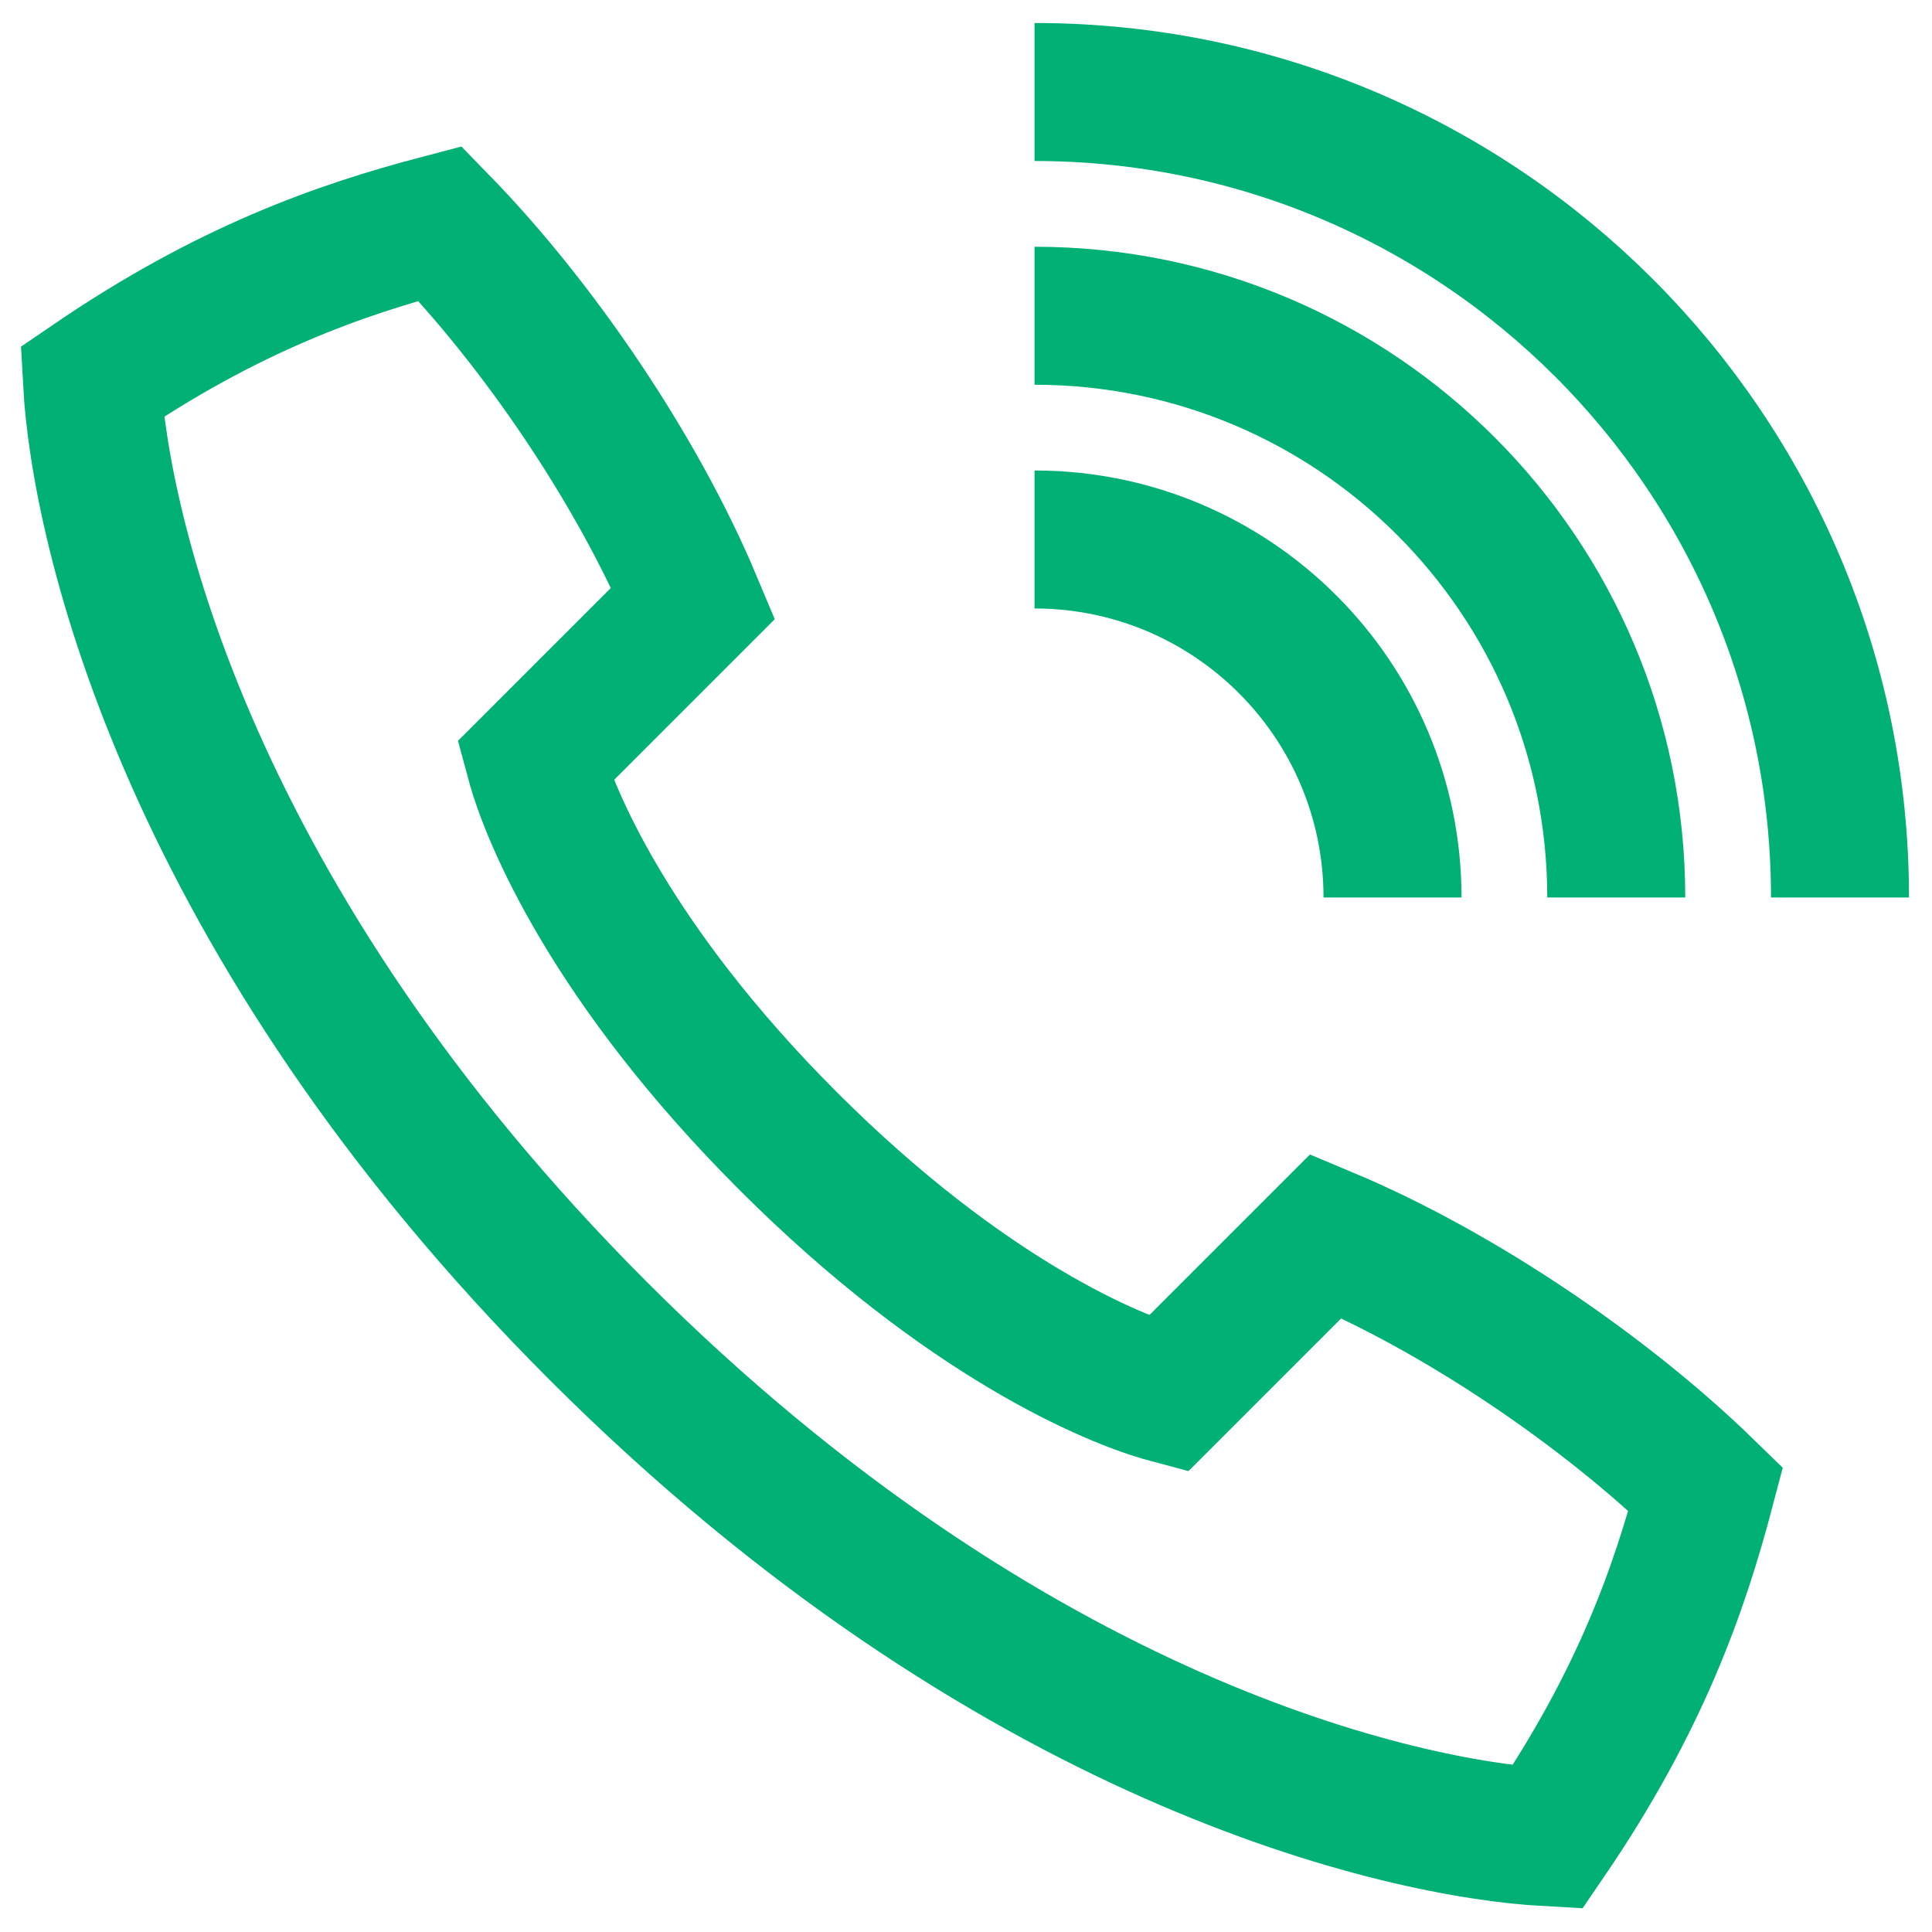
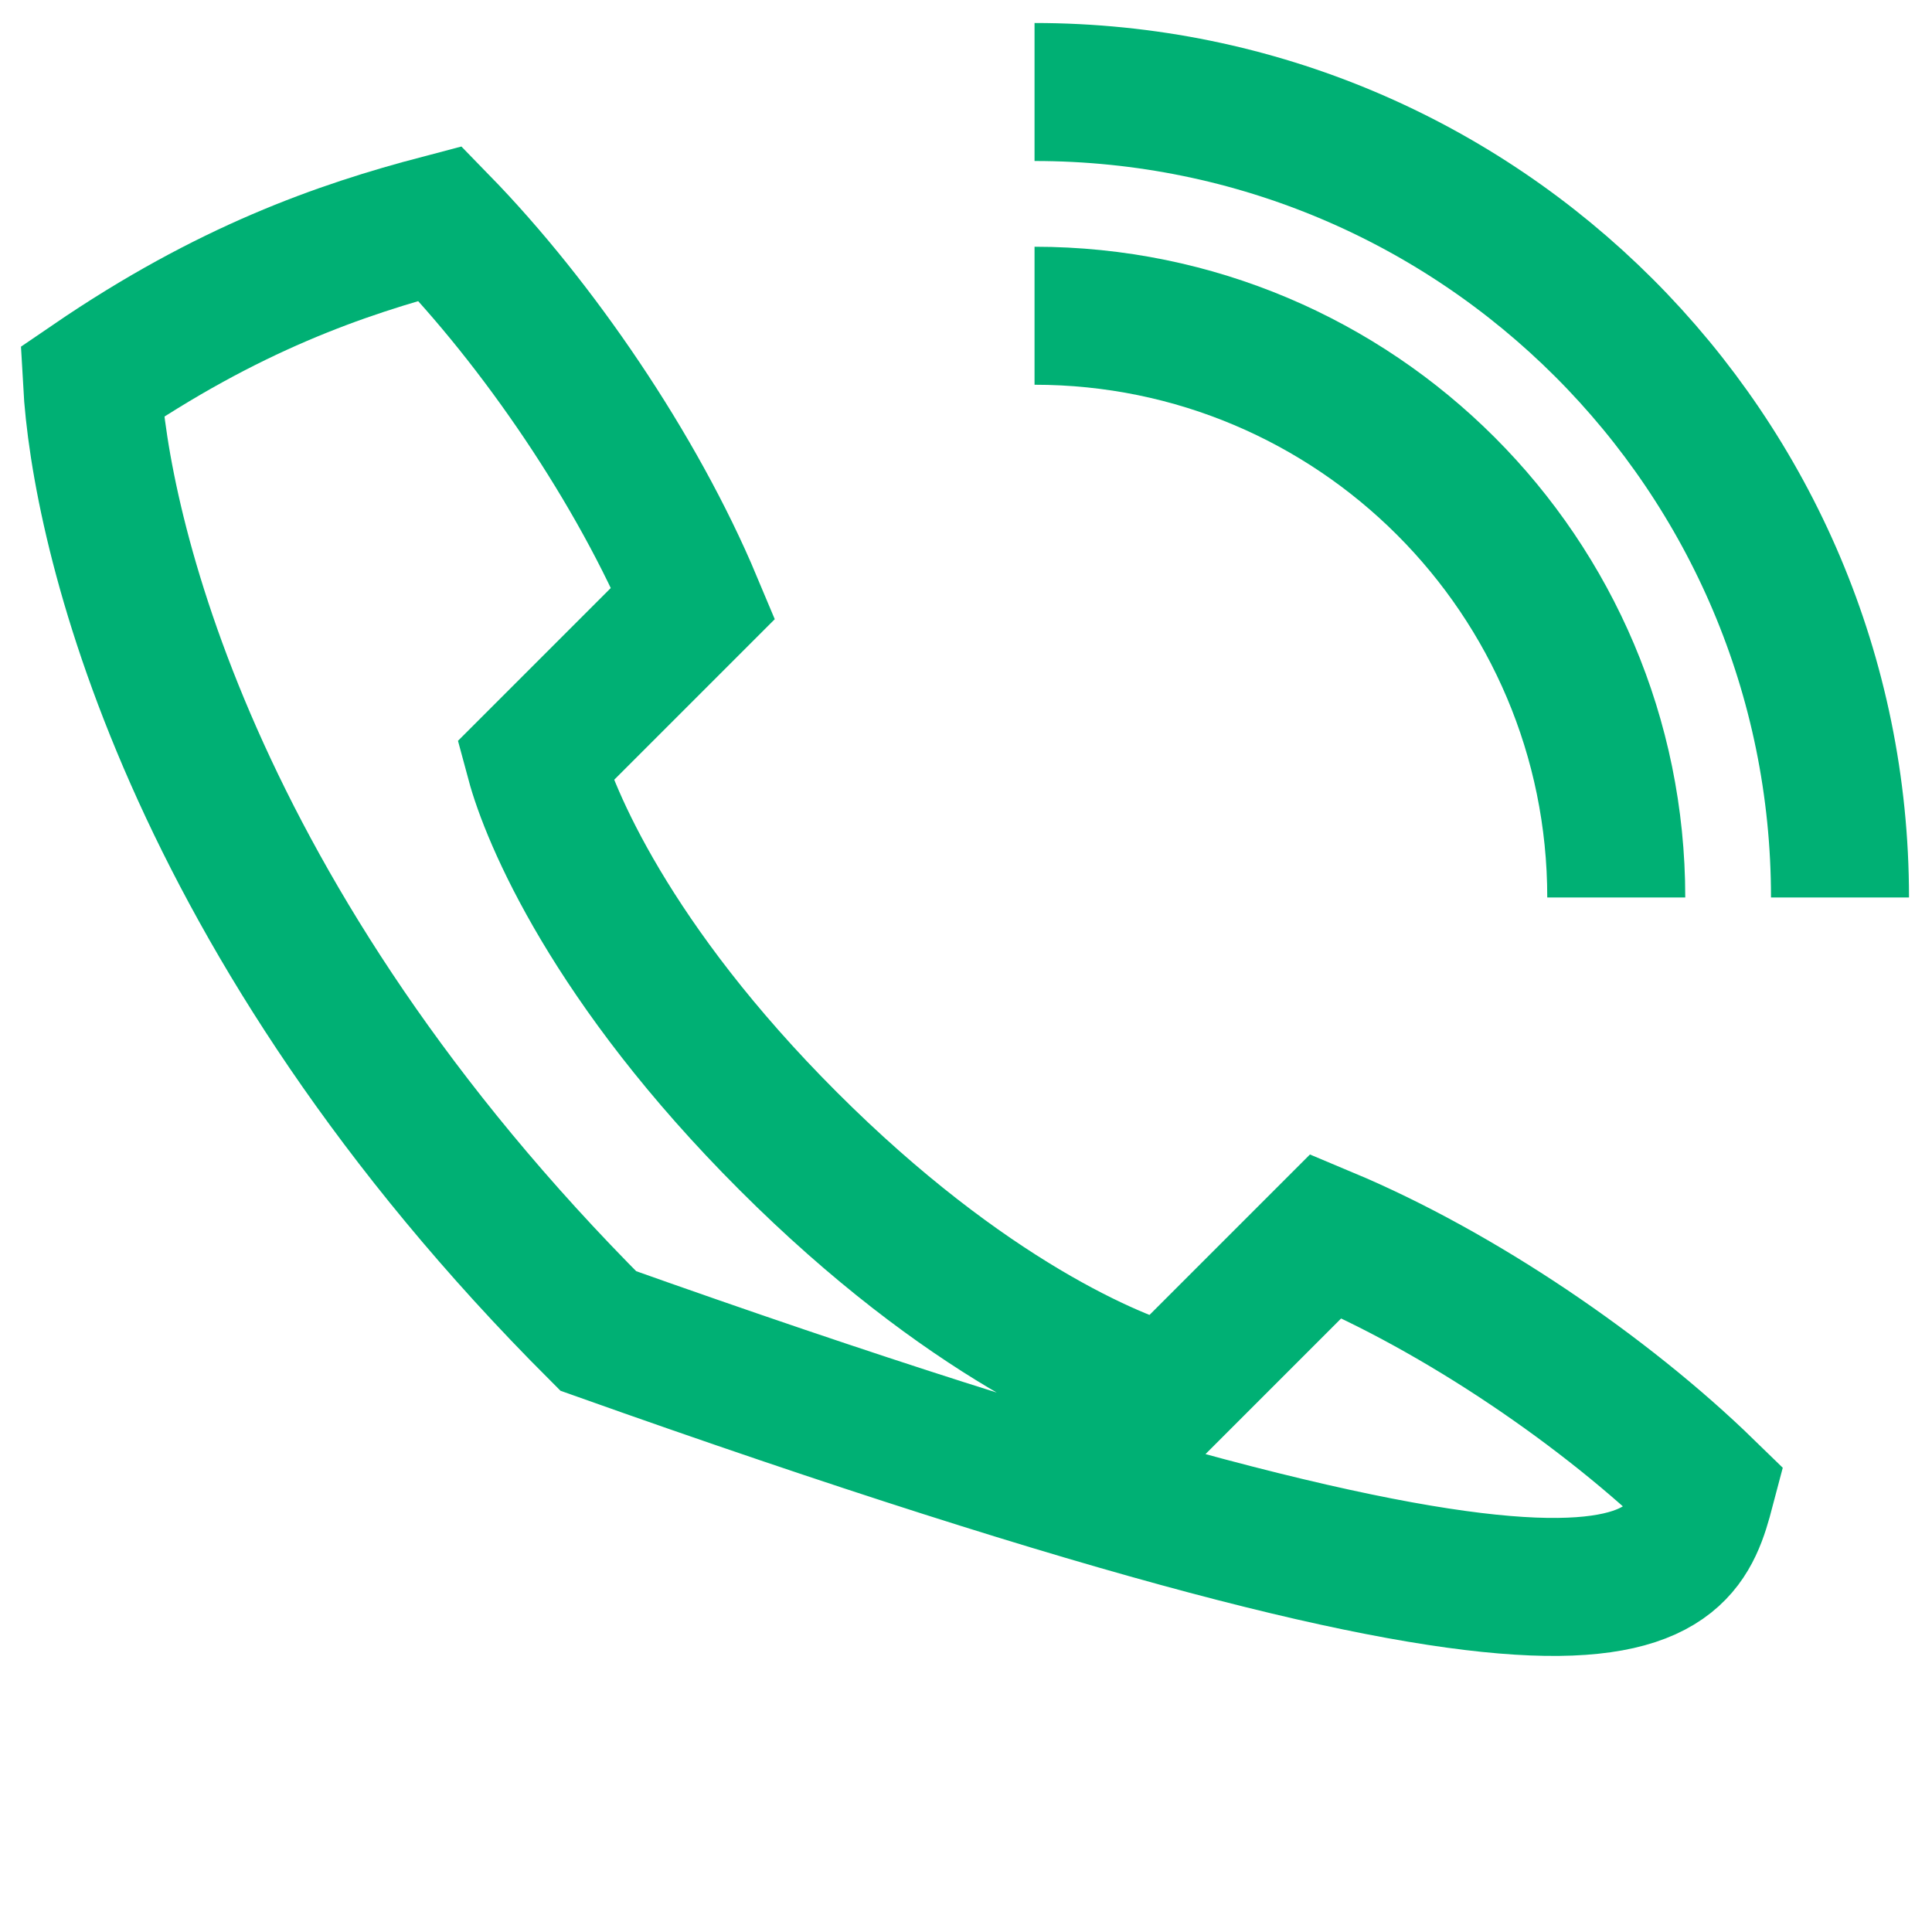
<svg xmlns="http://www.w3.org/2000/svg" width="21px" height="21px" viewBox="0 0 21 21" version="1.1">
  <title>Footer-Contact-Us-Icon</title>
  <g id="Homepage-+-Nav-Menus" stroke="none" stroke-width="1" fill="none" fill-rule="evenodd">
    <g id="(Final)-VISA-Homepage" transform="translate(-897, -6961)" stroke="#00B074" stroke-width="1.5">
      <g id="Footer-Contact-Us-Icon" transform="translate(898, 6962)">
-         <path d="M5.503,13.467 C9.974,17.937 14.245,18.884 15.821,18.97 C16.828,17.493 17.254,16.275 17.541,15.186 C16.452,14.126 14.866,13.044 13.413,12.435 L11.694,14.154 C11.106,13.997 9.494,13.33 7.567,11.403 C5.639,9.476 4.973,7.863 4.815,7.276 L6.535,5.556 C5.926,4.103 4.844,2.518 3.783,1.429 C2.694,1.715 1.476,2.141 0,3.149 C0.086,4.725 1.032,8.996 5.503,13.467 Z" id="Stroke-1" />
-         <path d="M10.245,4.864 C12.394,4.864 14.136,6.606 14.136,8.755" id="Stroke-3" />
+         <path d="M5.503,13.467 C16.828,17.493 17.254,16.275 17.541,15.186 C16.452,14.126 14.866,13.044 13.413,12.435 L11.694,14.154 C11.106,13.997 9.494,13.33 7.567,11.403 C5.639,9.476 4.973,7.863 4.815,7.276 L6.535,5.556 C5.926,4.103 4.844,2.518 3.783,1.429 C2.694,1.715 1.476,2.141 0,3.149 C0.086,4.725 1.032,8.996 5.503,13.467 Z" id="Stroke-1" />
        <path d="M10.245,2.432 C13.737,2.432 16.568,5.263 16.568,8.755" id="Stroke-5" />
        <path d="M10.245,0 C15.08,0 19,3.92 19,8.755" id="Stroke-7" />
      </g>
    </g>
  </g>
</svg>